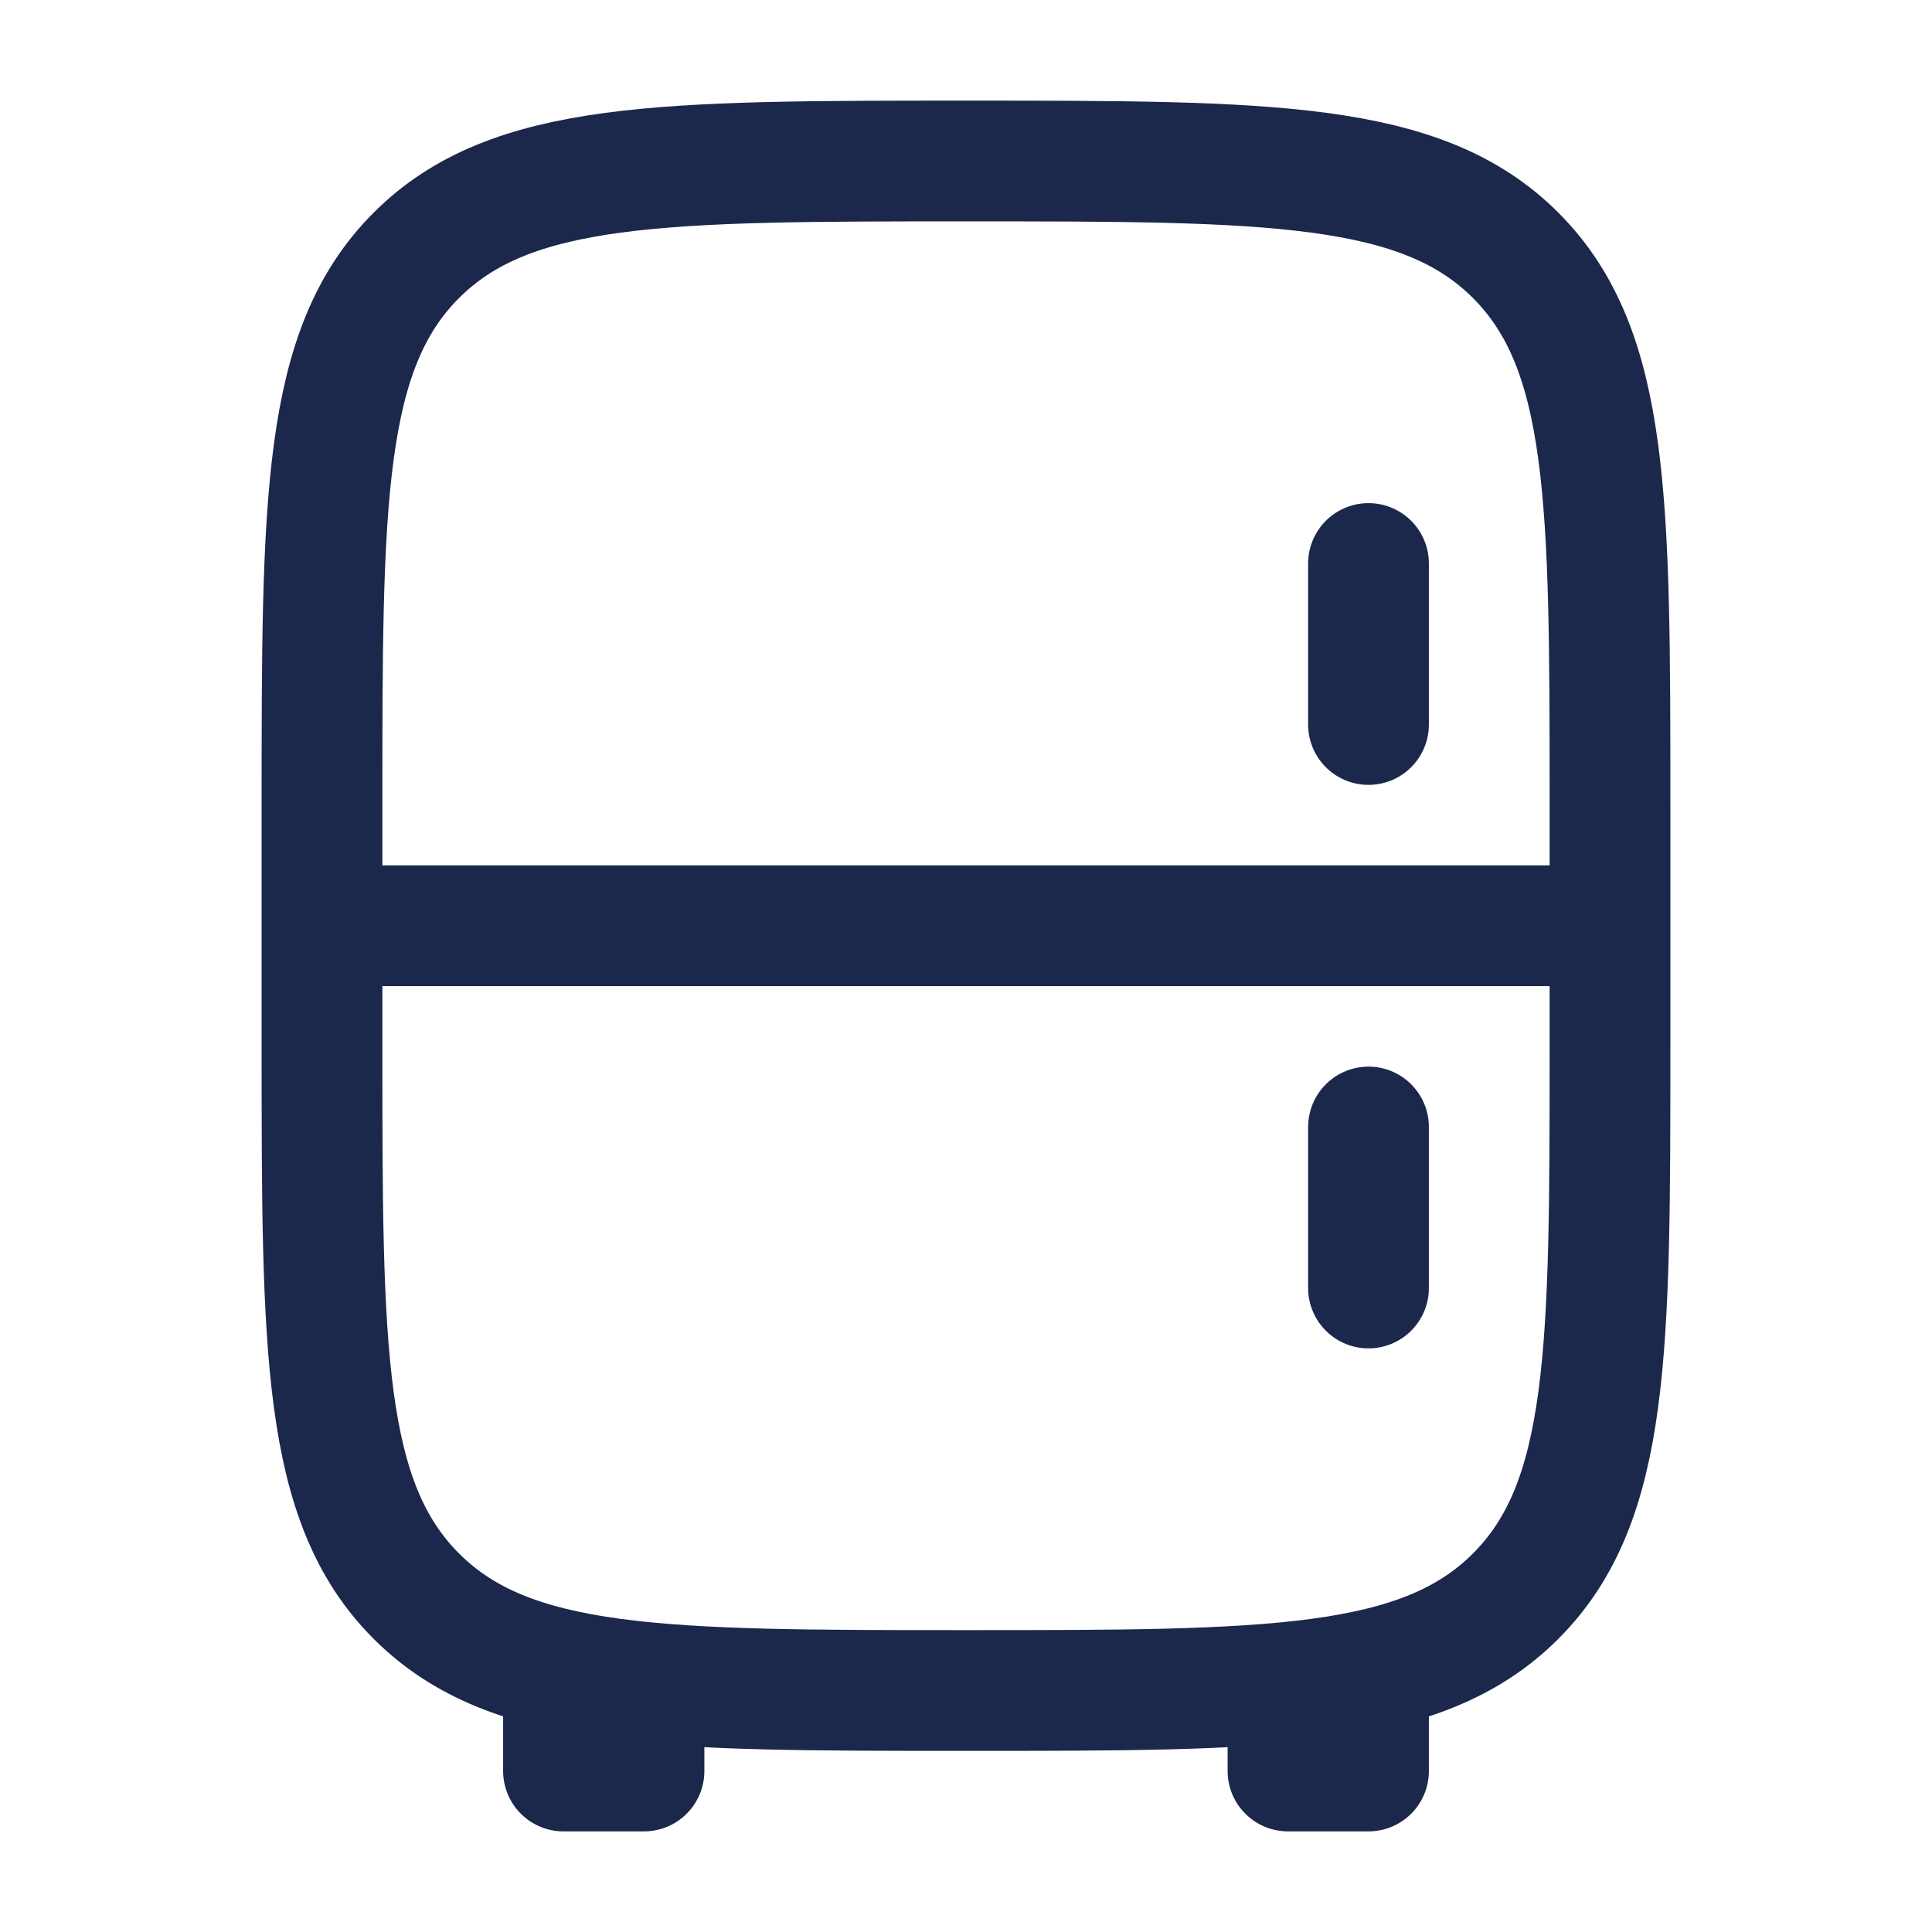
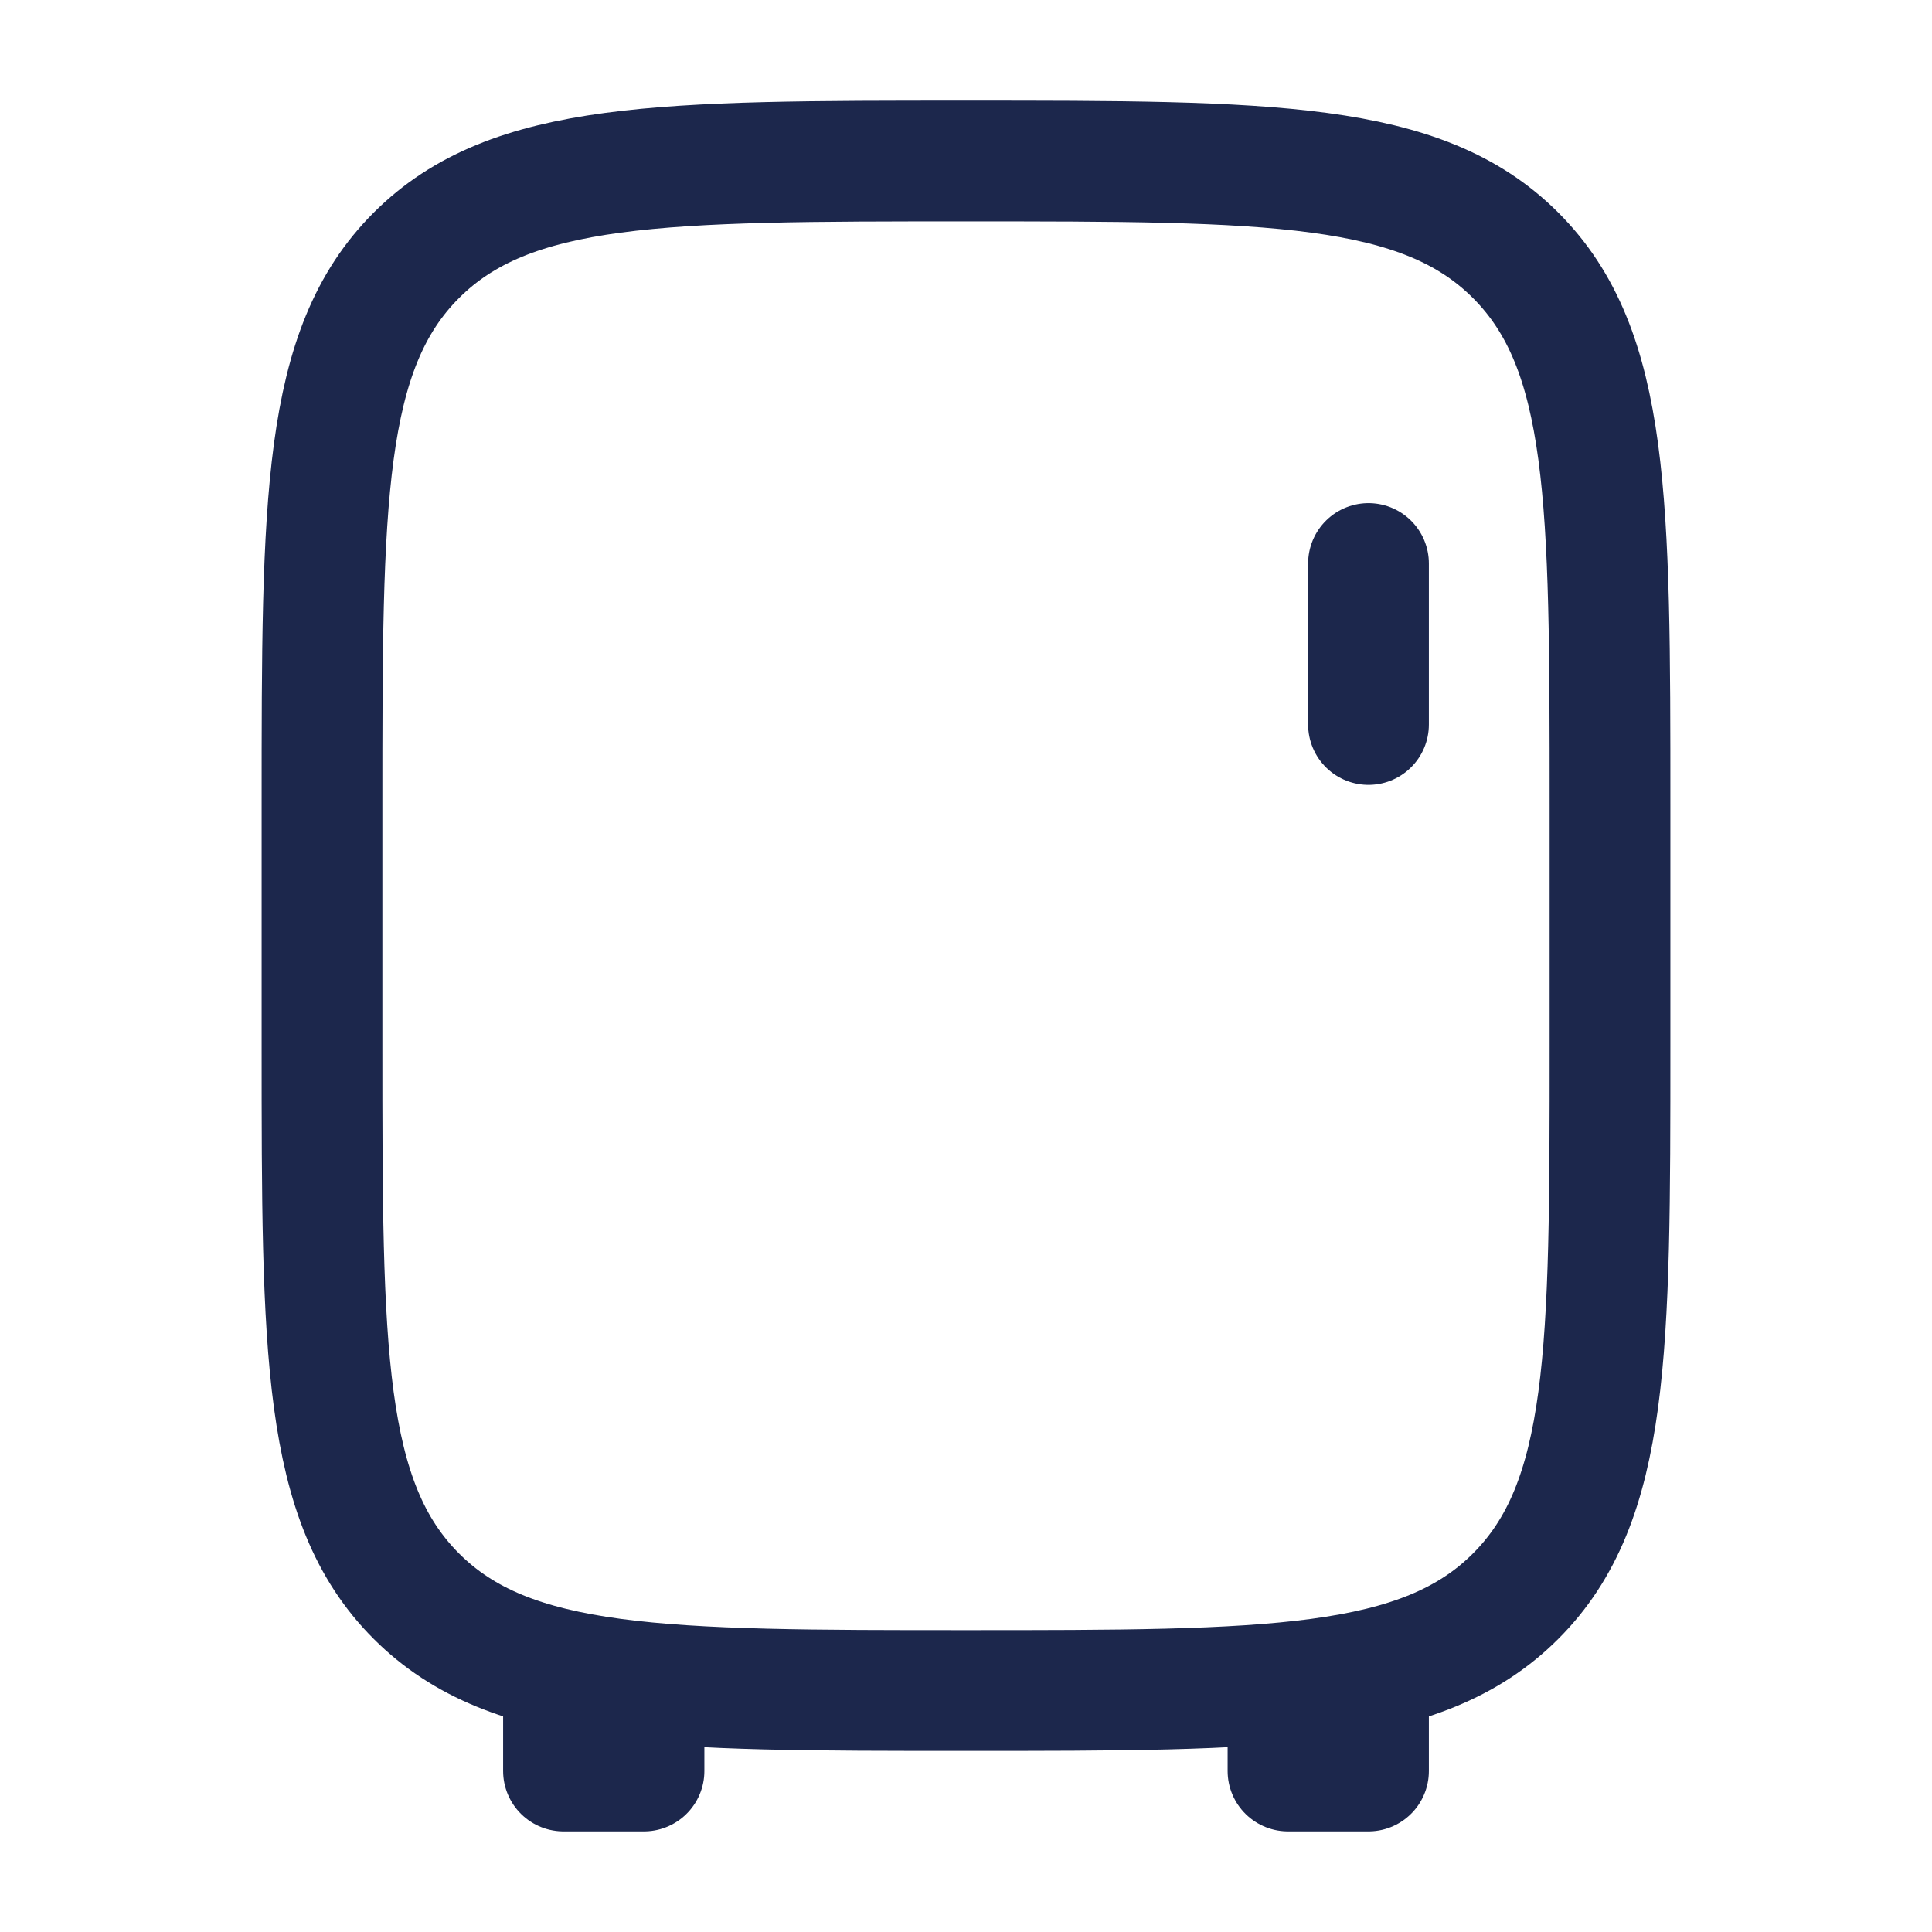
<svg xmlns="http://www.w3.org/2000/svg" fill="none" height="800" viewBox="0 0 24 24" width="800">
  <g stroke="#1c274c" stroke-width="1.5">
    <path d="m4 10c0-3.771 0-5.657 1.172-6.828 1.172-1.172 3.057-1.172 6.828-1.172 3.771 0 5.657 0 6.828 1.172 1.172 1.172 1.172 3.057 1.172 6.828v3c0 3.771 0 5.657-1.172 6.828-1.171 1.172-3.057 1.172-6.828 1.172-3.771 0-5.657 0-6.828-1.172-1.172-1.171-1.172-3.057-1.172-6.828z" />
    <path d="m17 21v1h-1v-1m-8 0v1h-1v-1" stroke-linejoin="round" />
-     <path d="m20 11.5h-16" />
    <g stroke-linecap="round">
      <path d="m17 7v2" />
-       <path d="m17 14v2" />
    </g>
  </g>
</svg>